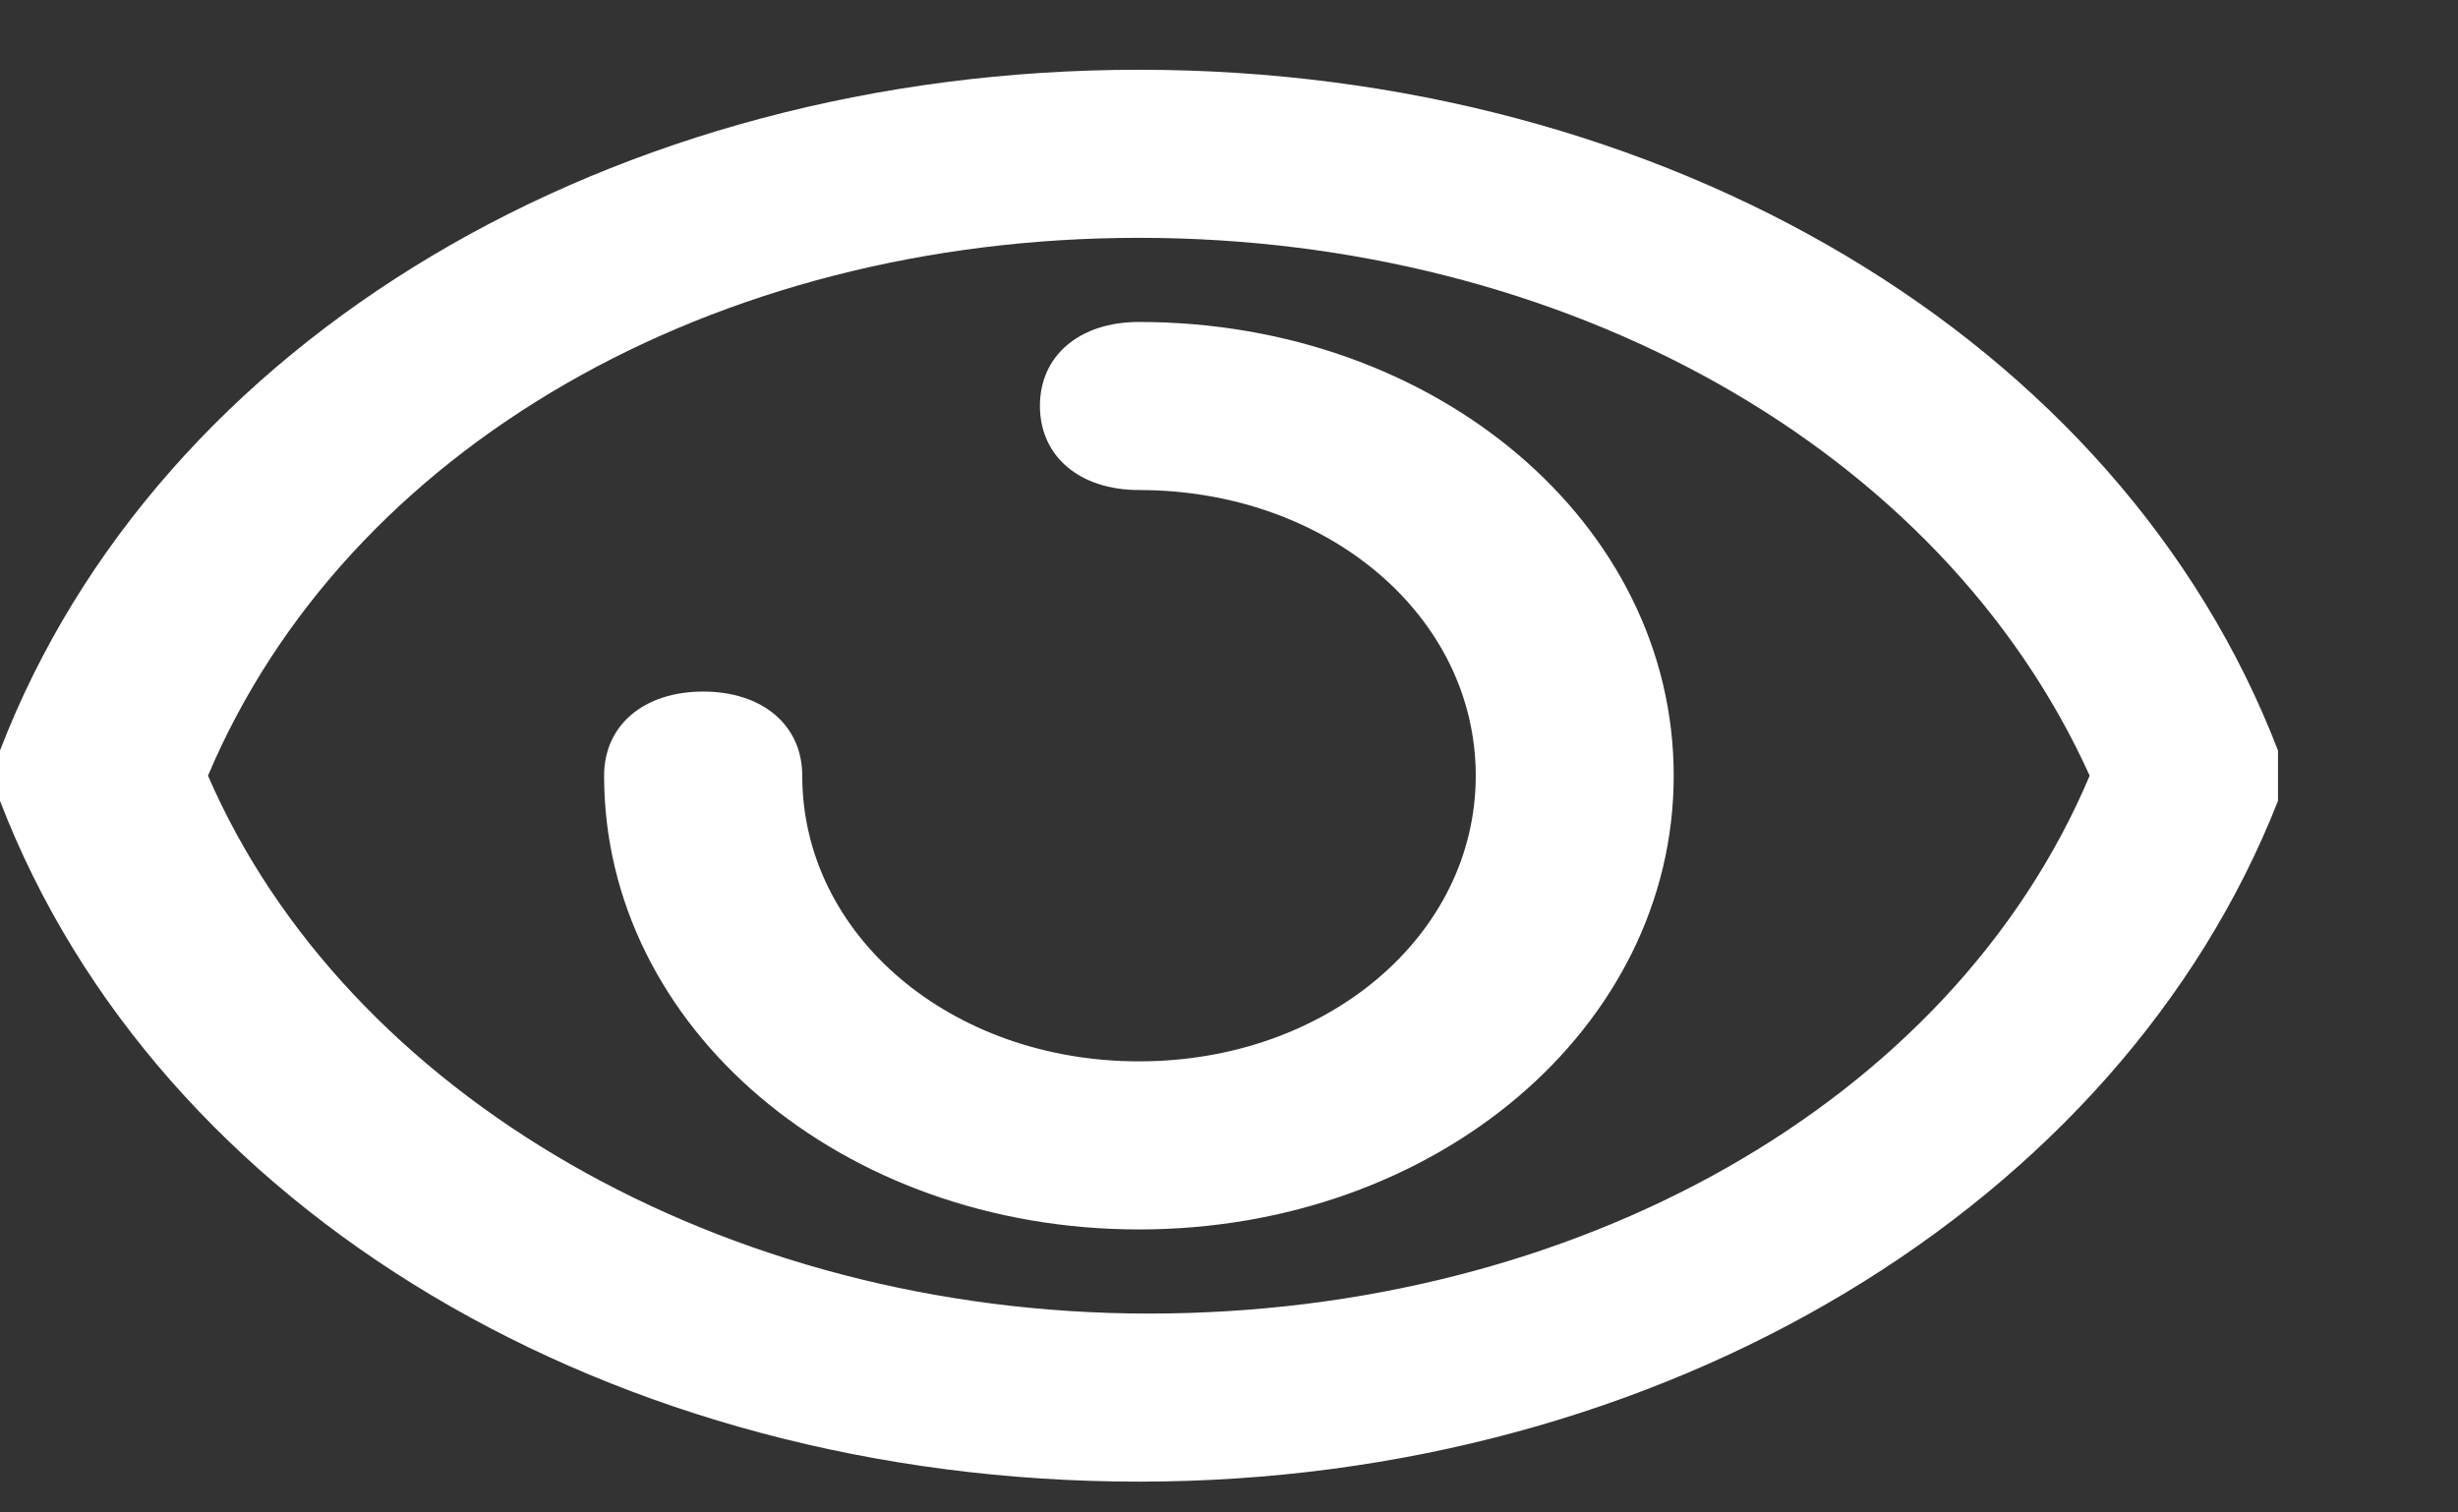
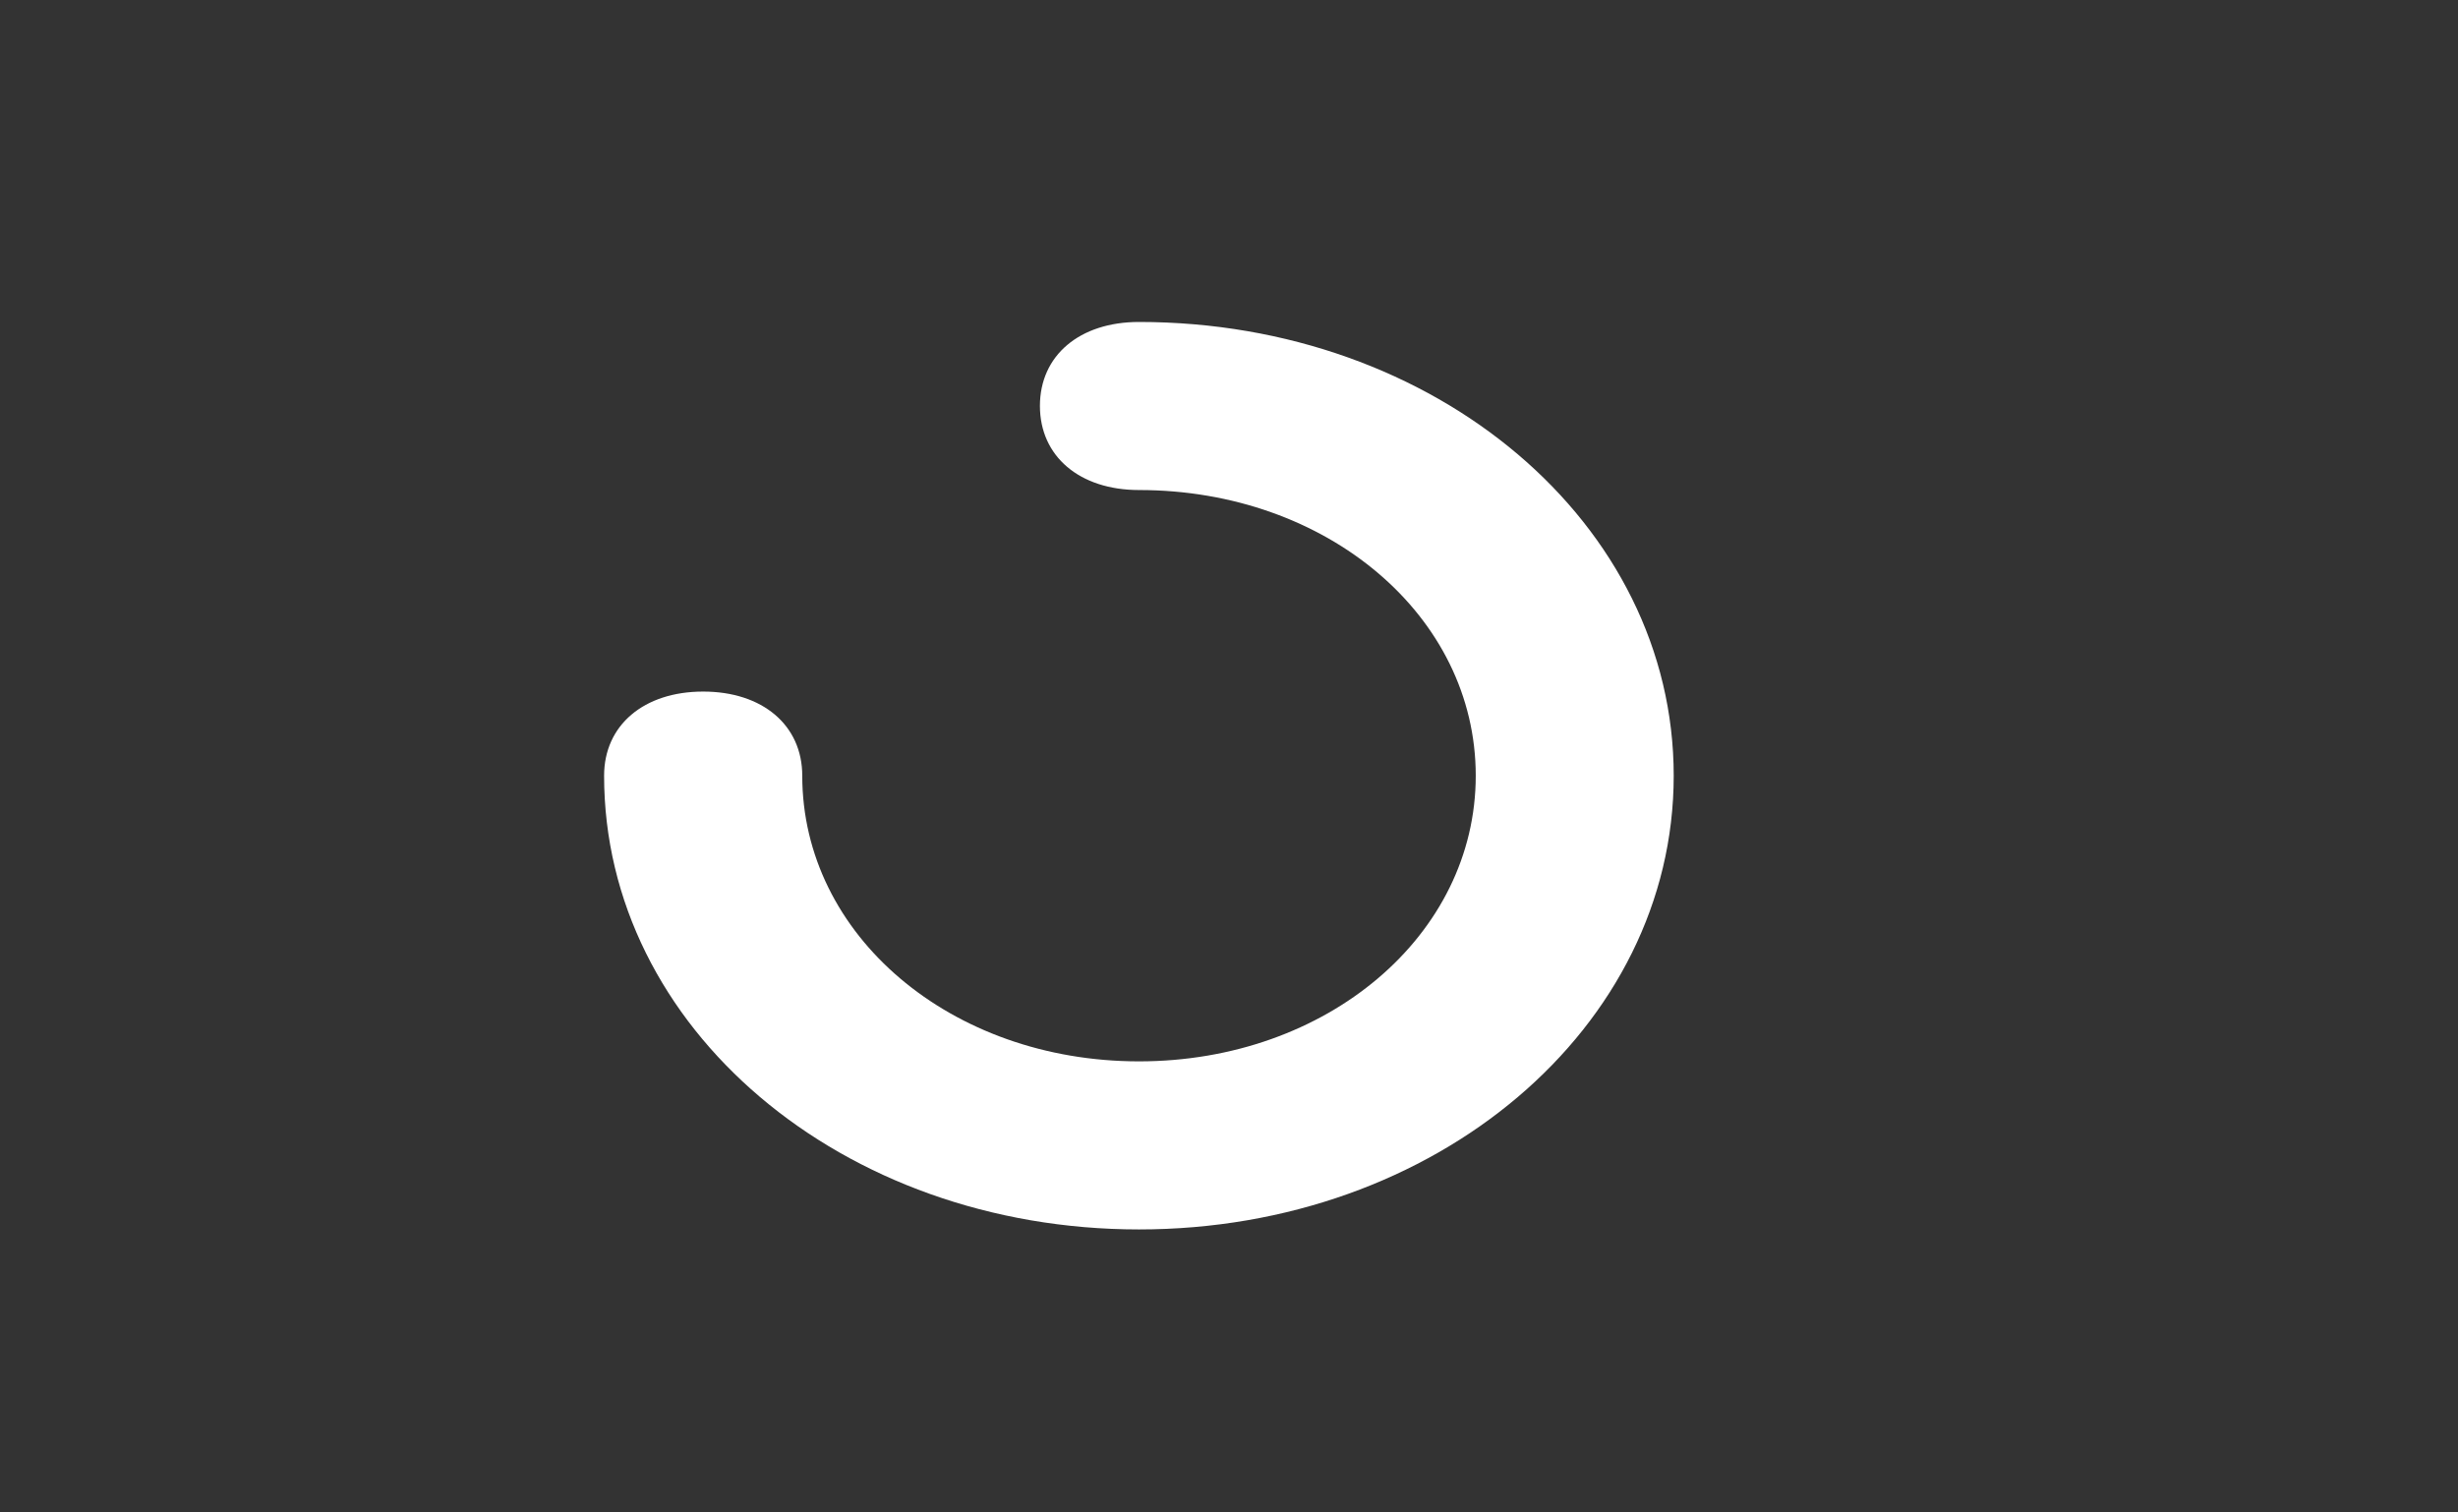
<svg xmlns="http://www.w3.org/2000/svg" fill="none" height="8" viewBox="0 0 13 8" width="13">
  <rect x="0" y="0" width="13" height="8" fill="#333333" stroke="none" />
-   <path d="M6.024 7.837C3.248 7.837 0.838 6.414 0 4.236C0 4.147 0 4.059 0 3.97C0.838 1.792 3.248 0.369 6.024 0.369C8.8 0.369 11.21 1.792 12.048 3.97C12.048 4.059 12.048 4.147 12.048 4.236C11.21 6.37 8.8 7.837 6.024 7.837ZM1.1 4.103C1.833 5.792 3.824 6.948 6.076 6.948C8.329 6.948 10.319 5.837 11.052 4.103C10.267 2.369 8.276 1.258 6.024 1.258C3.771 1.258 1.833 2.369 1.1 4.103Z" fill="white" />
  <path d="M6.024 6.503C4.452 6.503 3.195 5.436 3.195 4.103C3.195 3.836 3.405 3.658 3.719 3.658C4.033 3.658 4.243 3.836 4.243 4.103C4.243 4.947 5.029 5.614 6.024 5.614C7.019 5.614 7.805 4.947 7.805 4.103C7.805 3.258 7.019 2.592 6.024 2.592C5.71 2.592 5.5 2.414 5.5 2.147C5.5 1.88 5.71 1.703 6.024 1.703C7.595 1.703 8.852 2.769 8.852 4.103C8.852 5.436 7.595 6.503 6.024 6.503Z" fill="white" />
</svg>